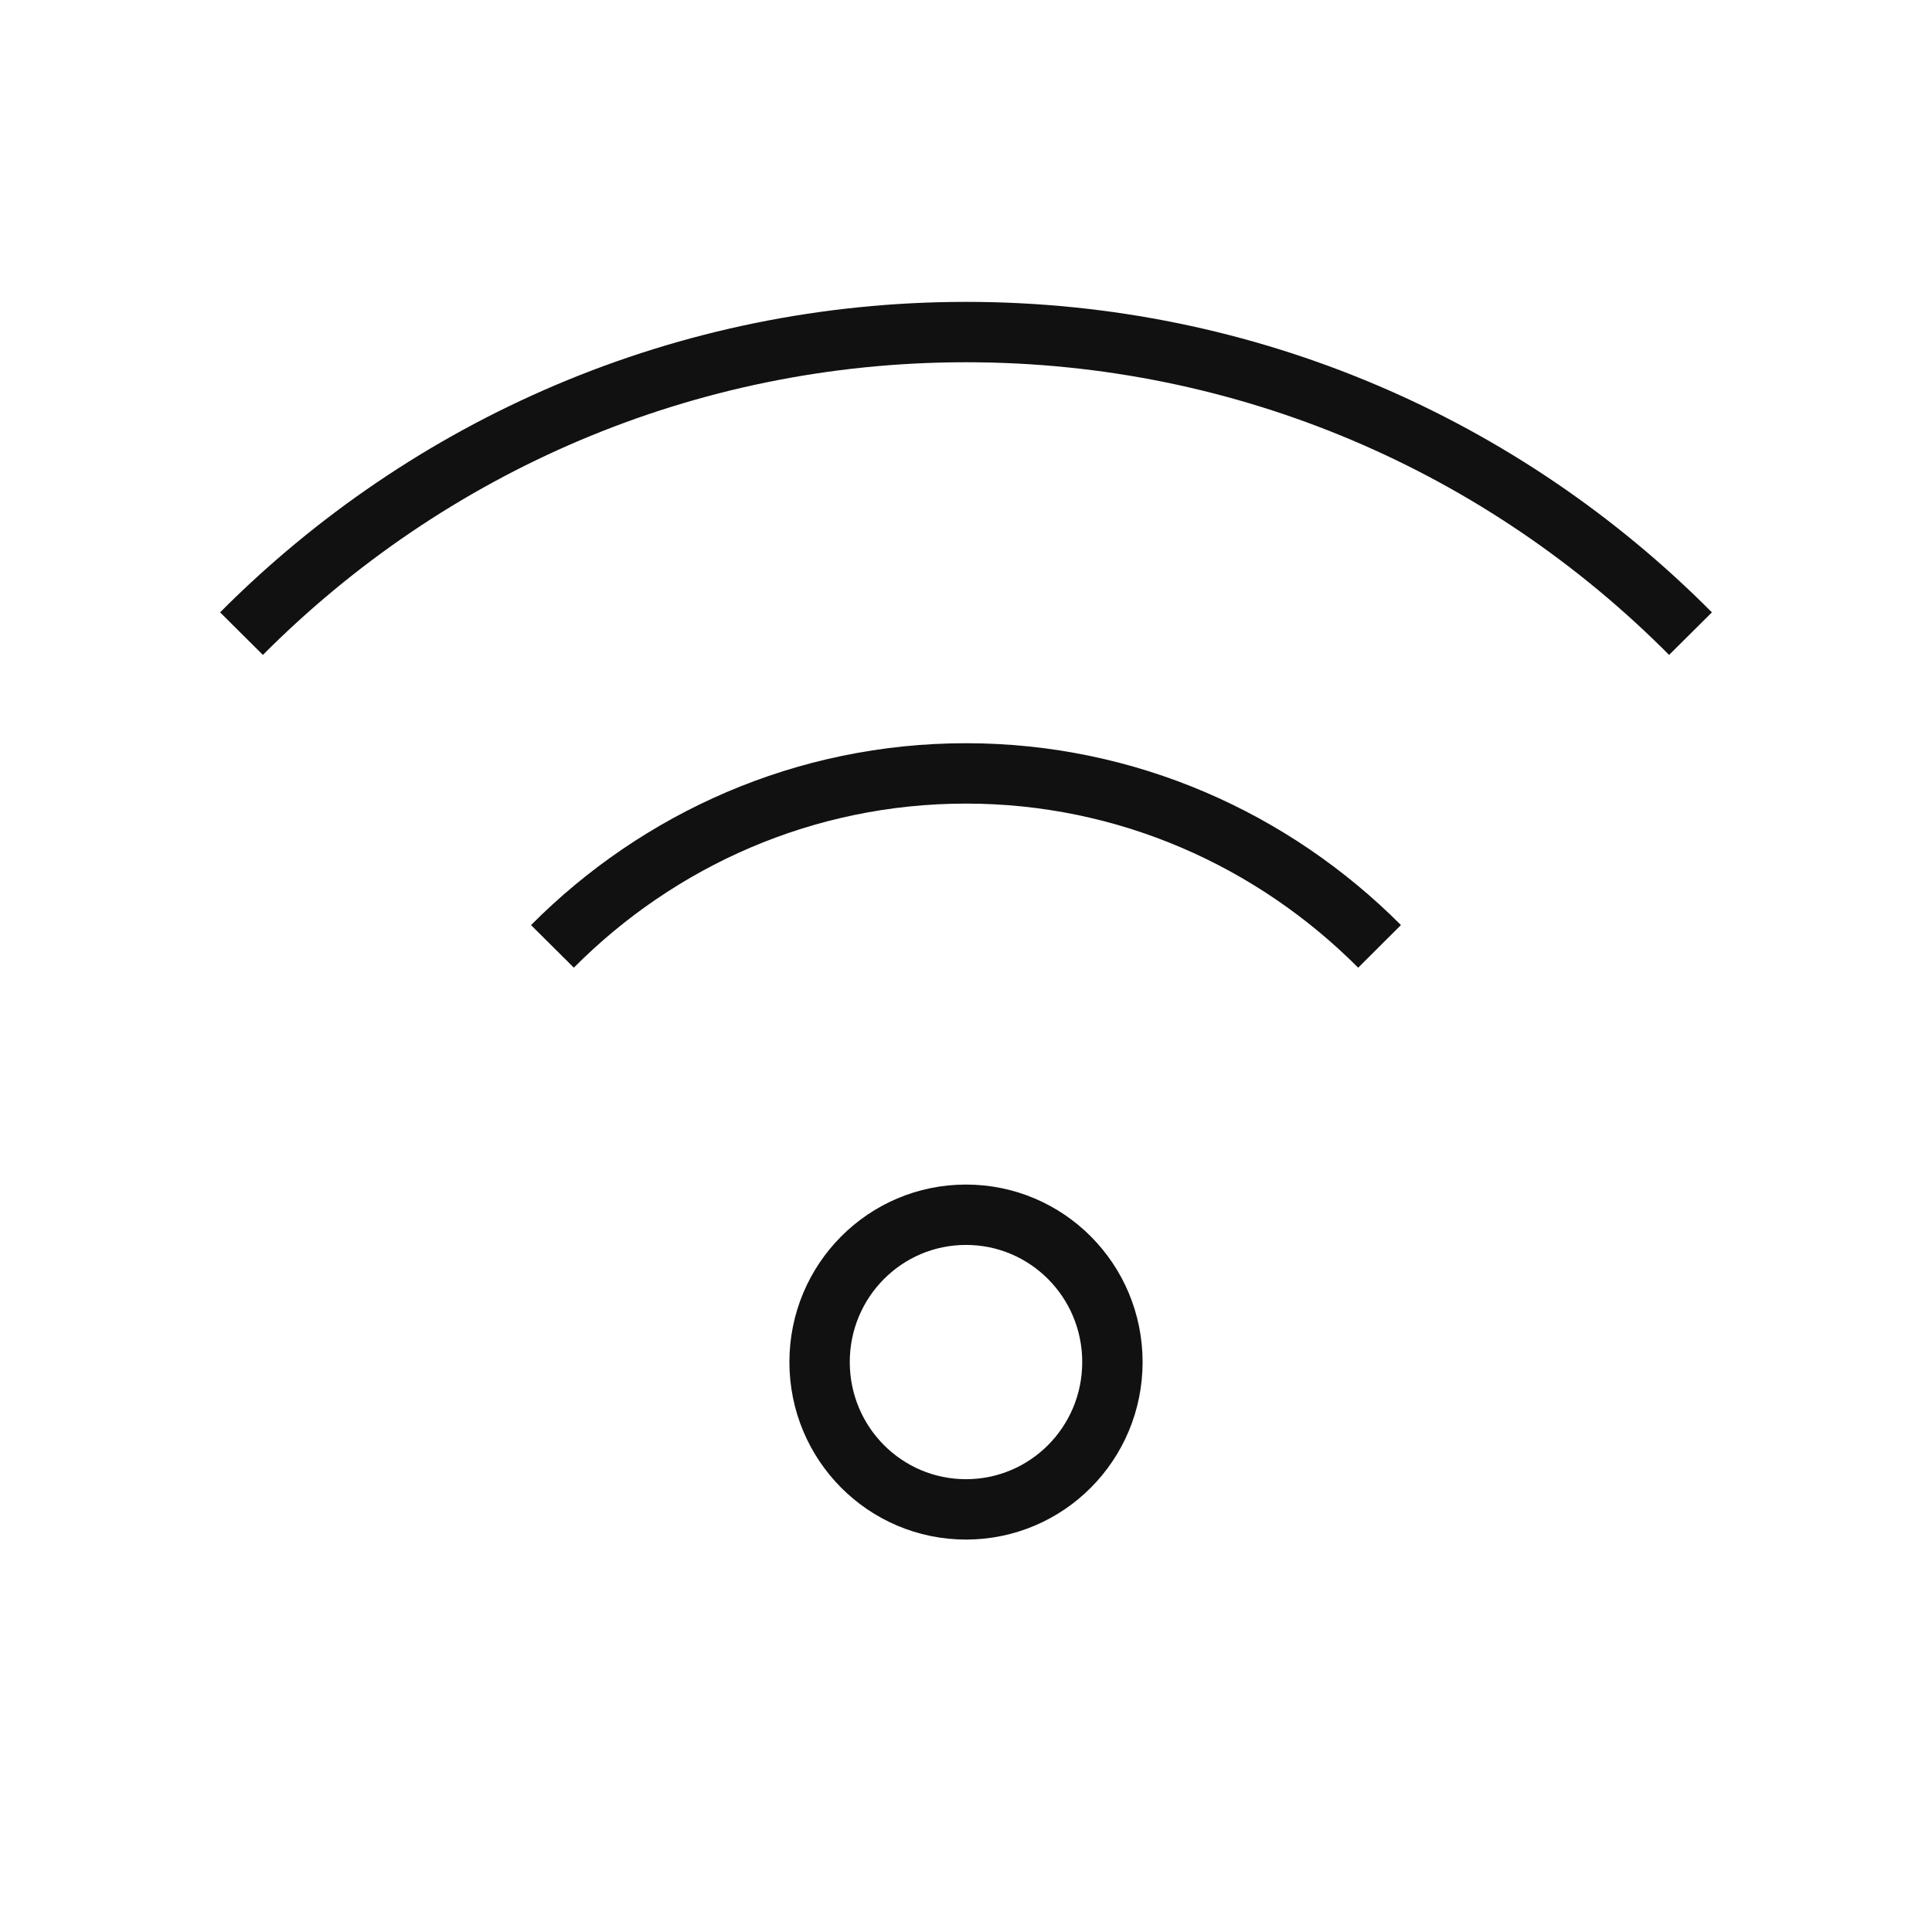
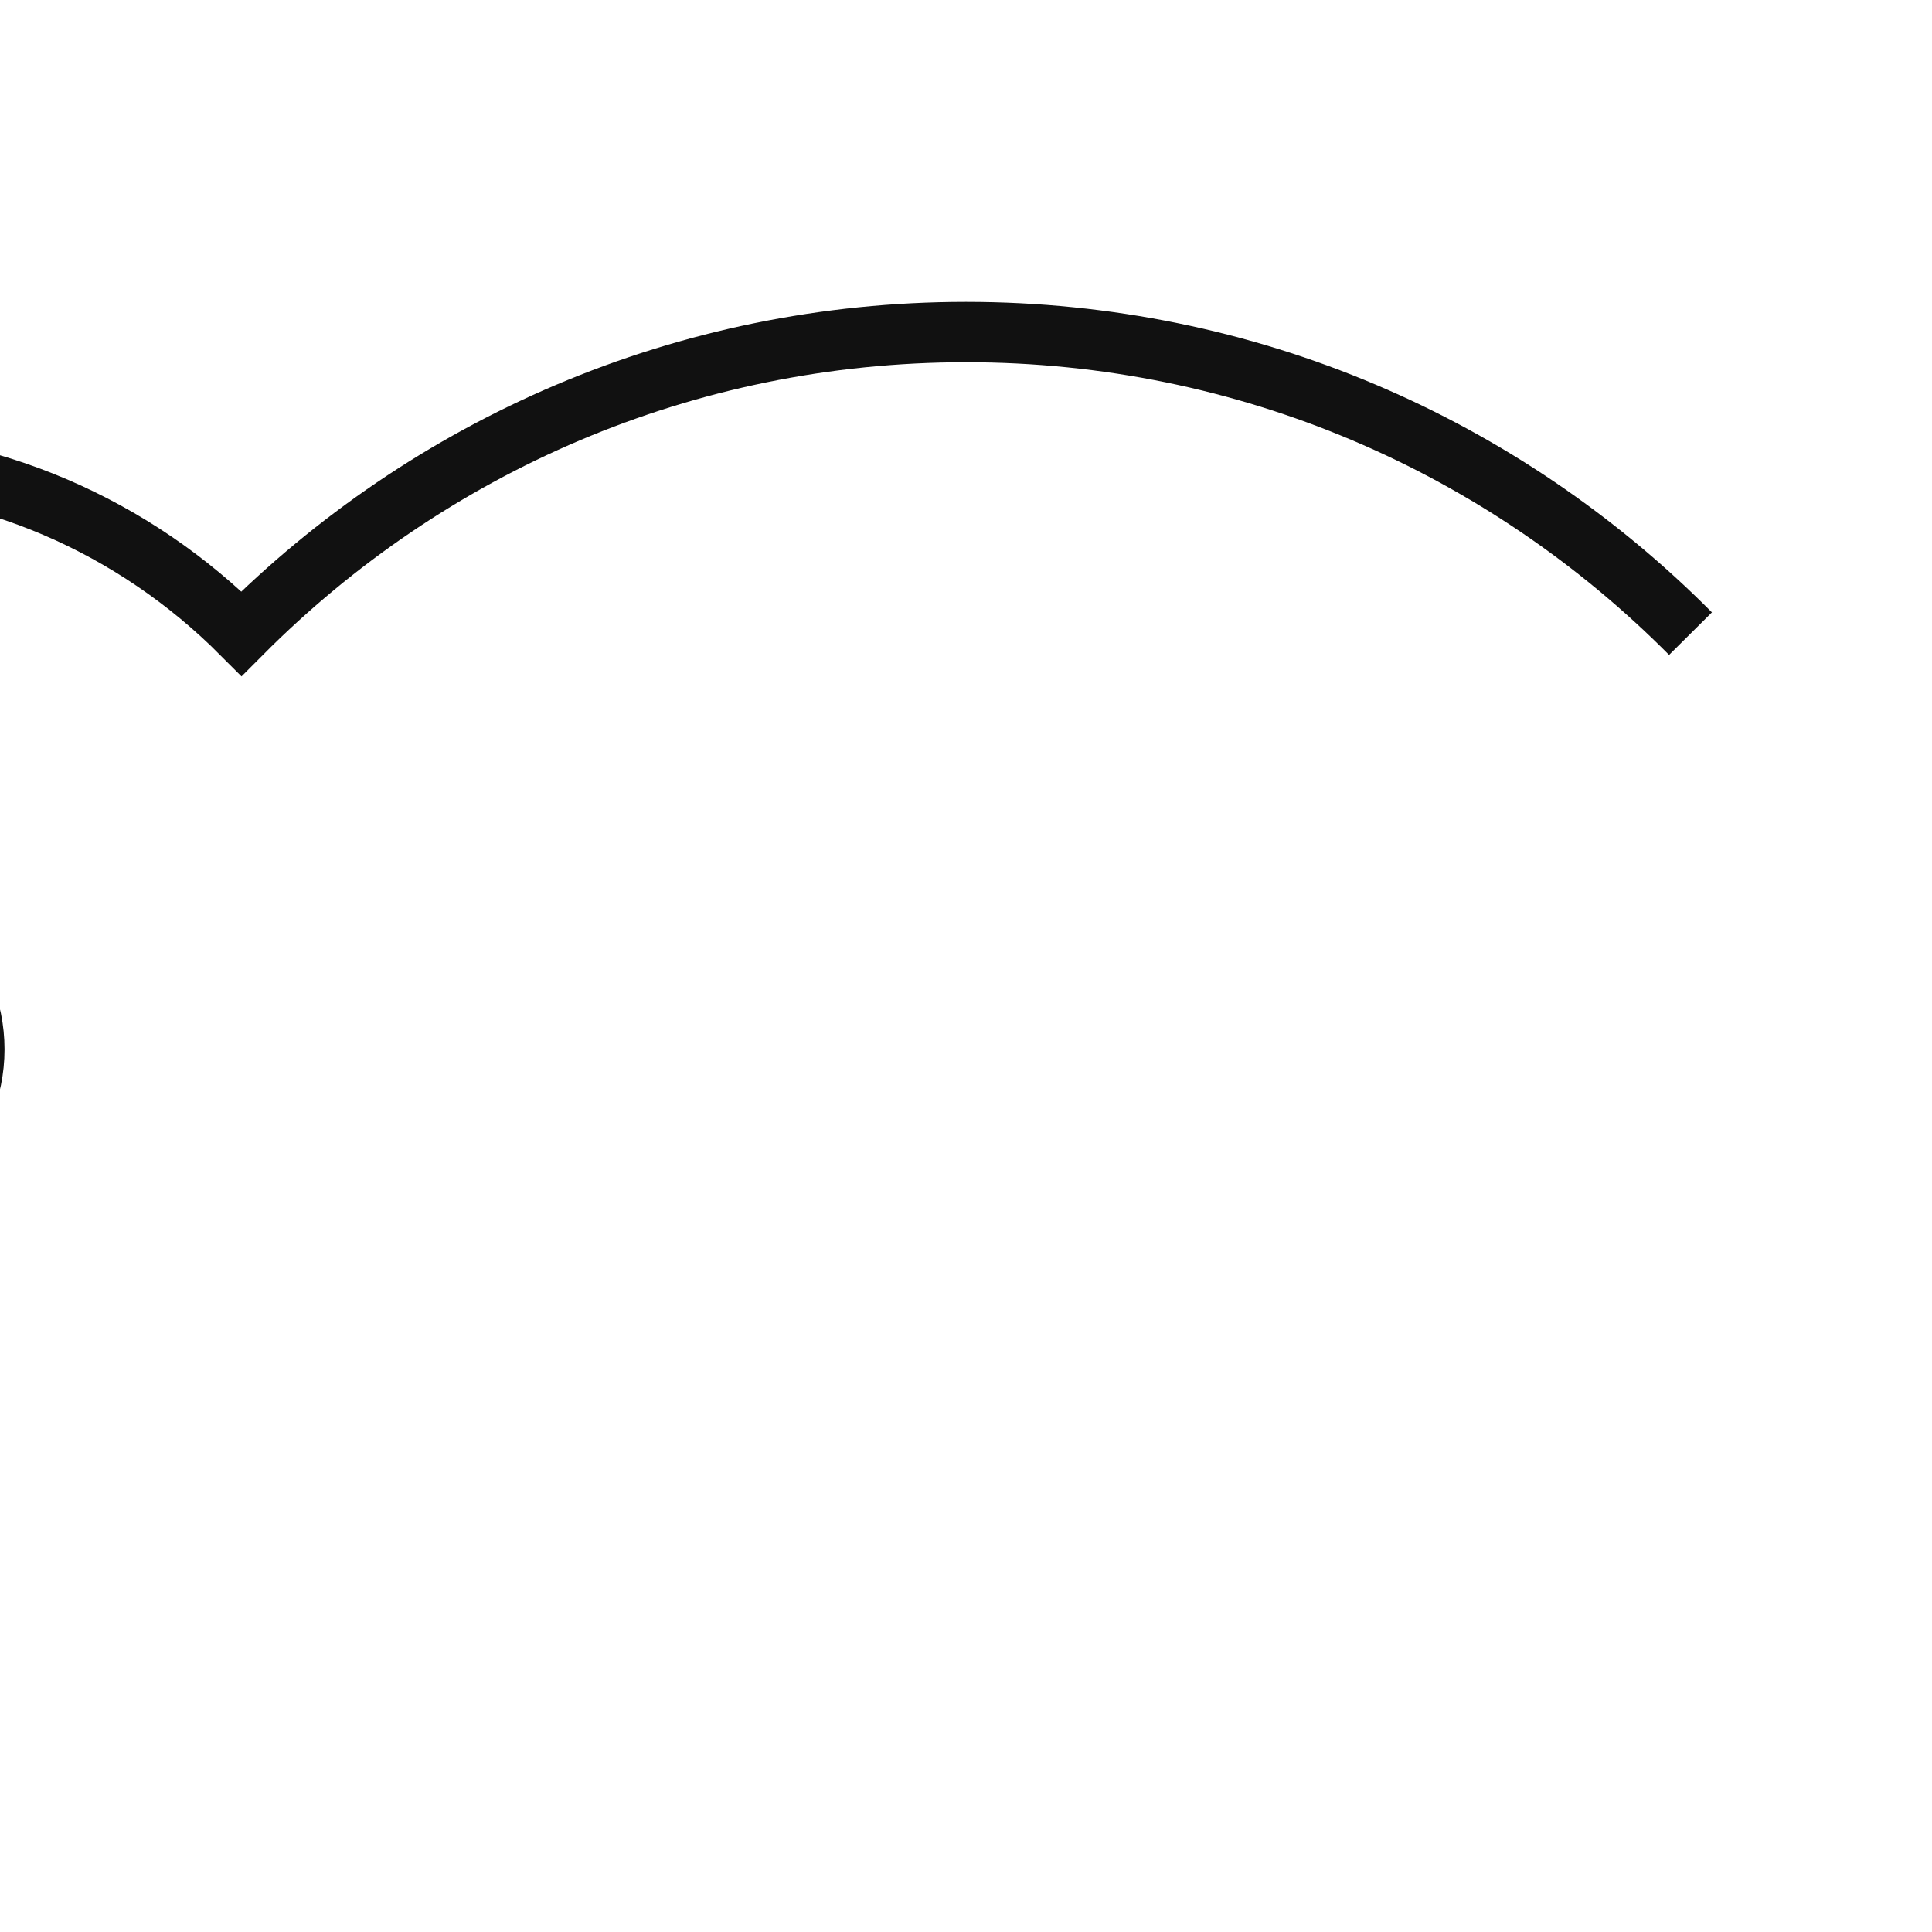
<svg xmlns="http://www.w3.org/2000/svg" id="a" data-name="Export 01 (HT)" width="64" height="64" viewBox="0 0 64 64">
-   <path d="M56,20.99c-6.18-6.22-14.67-9.99-24-9.99s-17.82,3.78-24,9.99m37.7,10.36c-3.52-3.53-8.36-5.73-13.7-5.73s-10.18,2.19-13.7,5.73m13.7,18.65c2.68,0,4.85-2.18,4.85-4.88s-2.17-4.88-4.85-4.88-4.85,2.18-4.85,4.88,2.17,4.88,4.85,4.88Z" fill="none" stroke="#111" stroke-miterlimit="10" stroke-width="2" />
+   <path d="M56,20.99c-6.18-6.22-14.67-9.99-24-9.99s-17.82,3.78-24,9.99c-3.52-3.53-8.36-5.73-13.7-5.73s-10.18,2.19-13.7,5.73m13.7,18.65c2.68,0,4.85-2.18,4.85-4.88s-2.17-4.88-4.85-4.88-4.85,2.18-4.85,4.88,2.17,4.88,4.85,4.88Z" fill="none" stroke="#111" stroke-miterlimit="10" stroke-width="2" />
</svg>